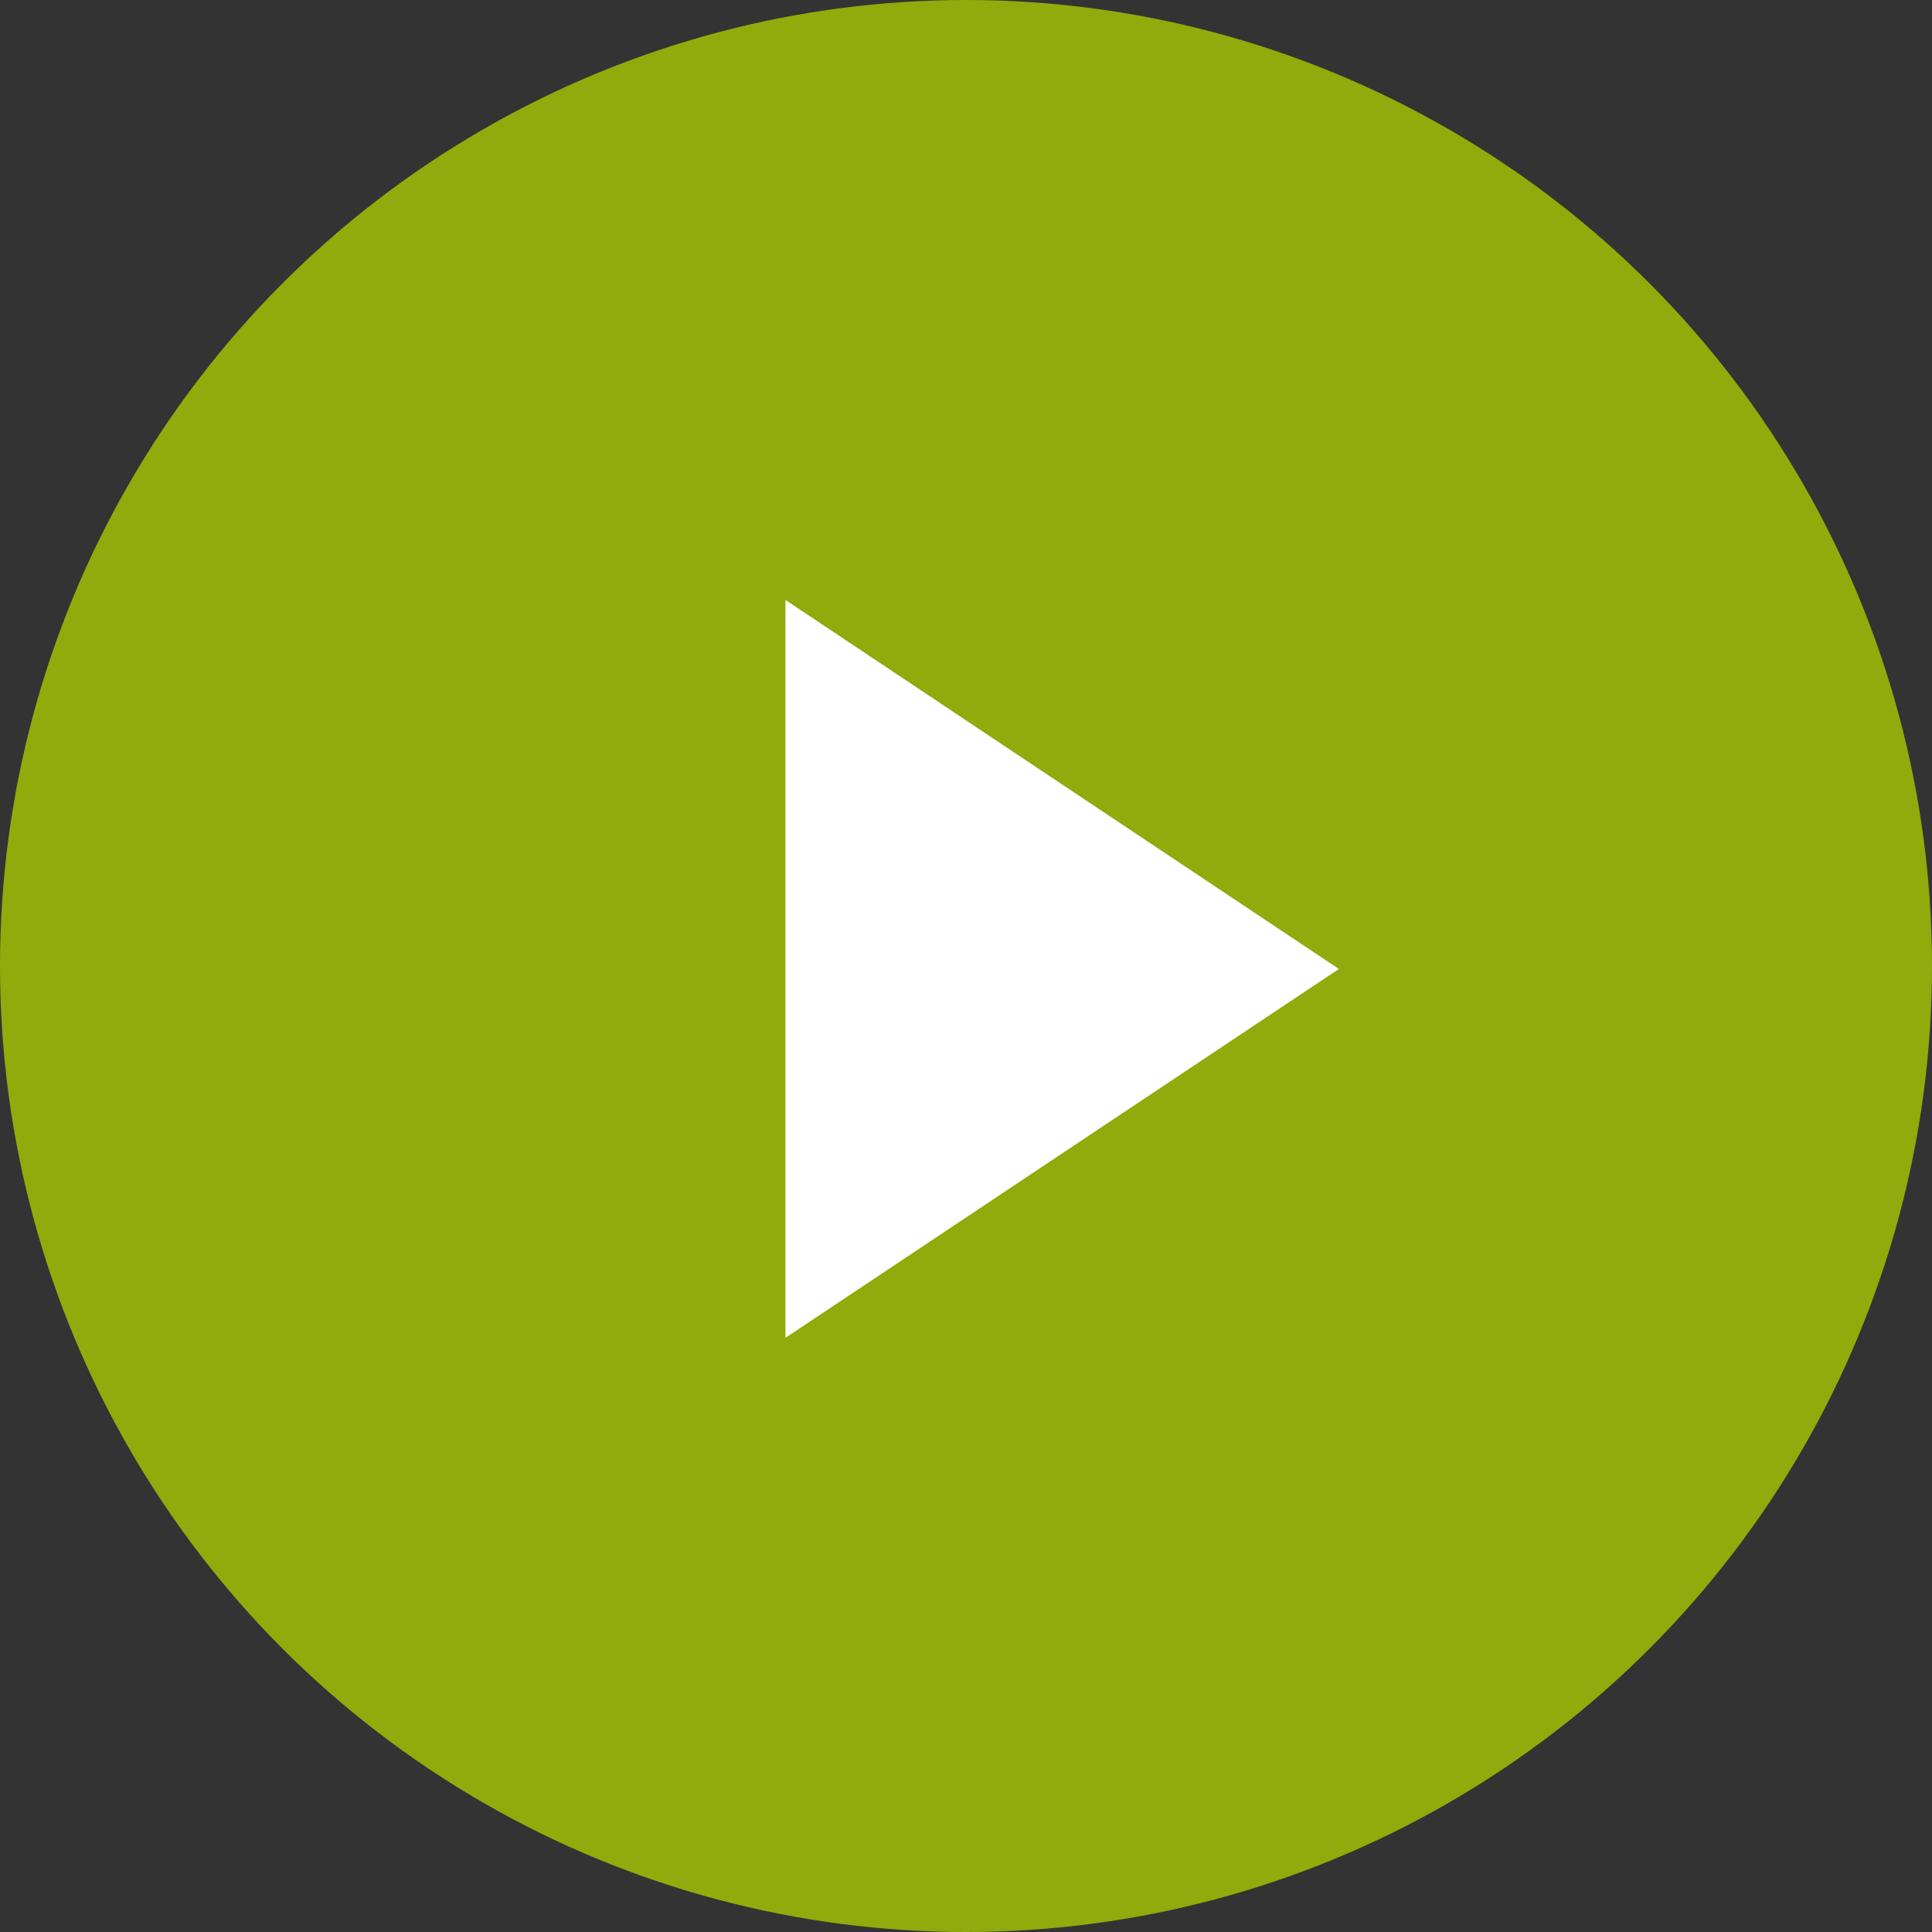
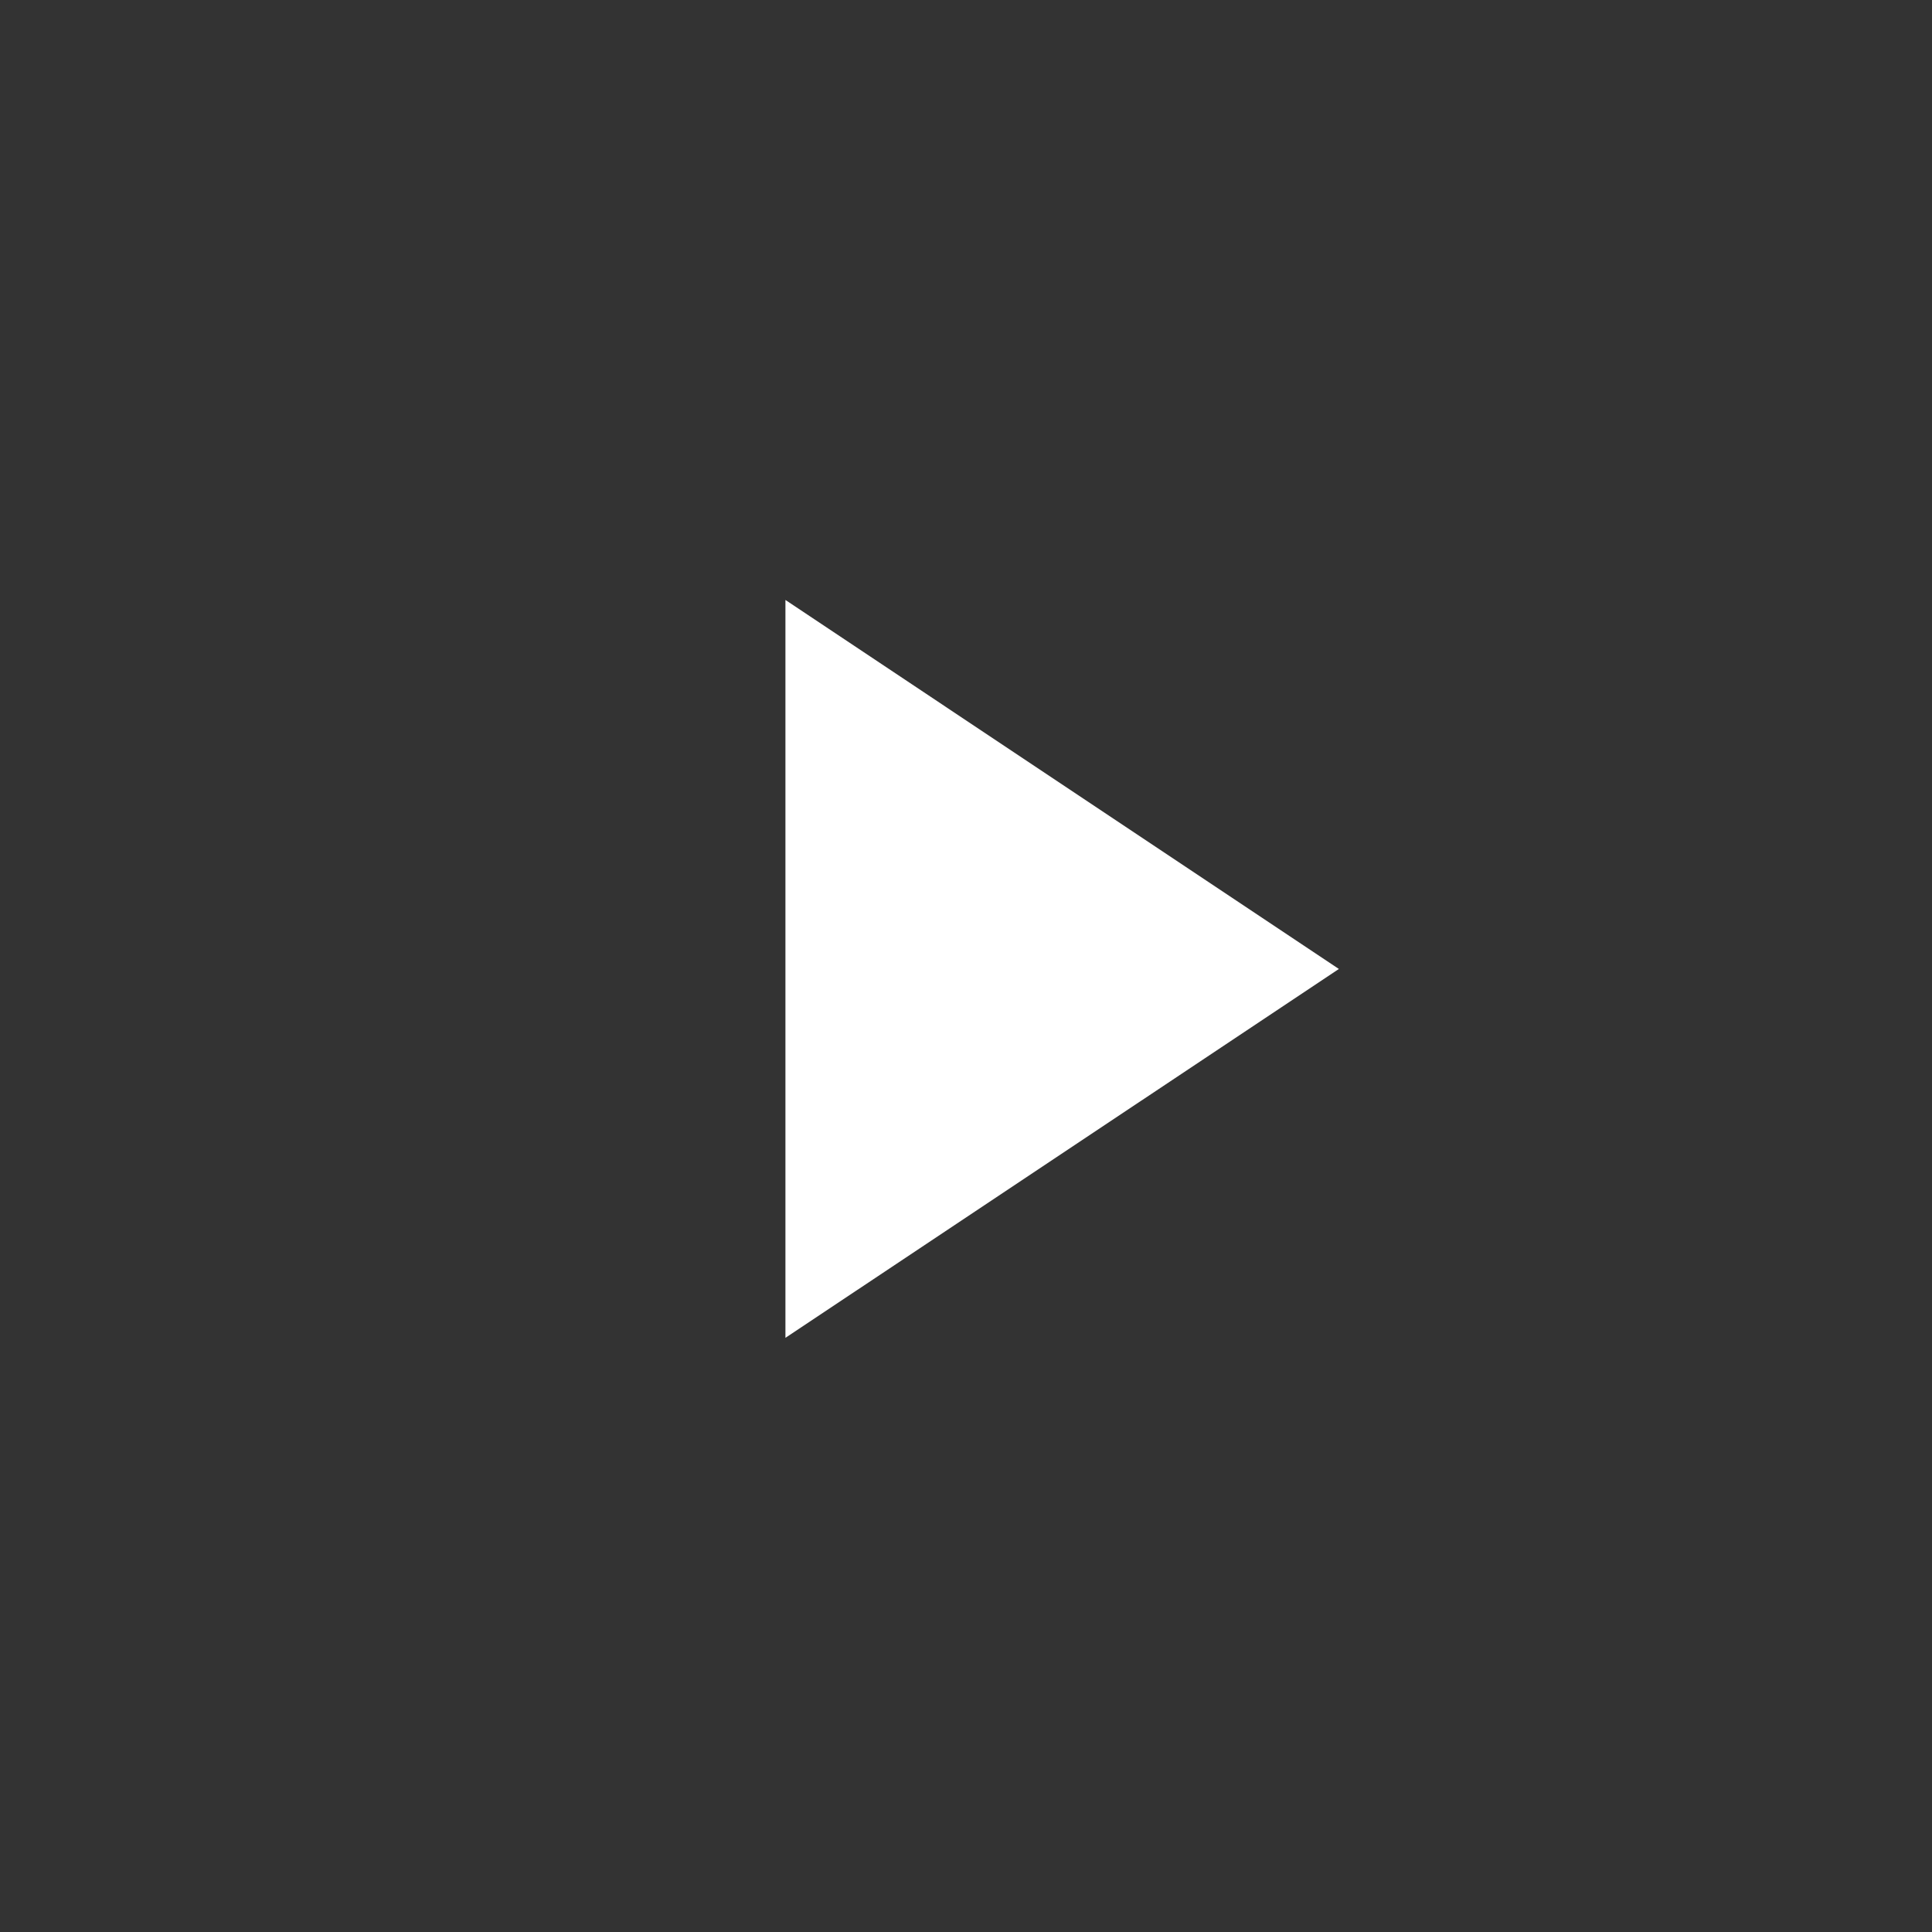
<svg xmlns="http://www.w3.org/2000/svg" width="13px" height="13px" viewBox="0 0 13 13" version="1.1">
  <rect x="0" y="0" width="13" height="13" fill="#333333" stroke="none" />
  <title>Group 4</title>
  <desc>Created with Sketch.</desc>
  <defs />
  <g id="Page-1" stroke="none" stroke-width="1" fill="none" fill-rule="evenodd">
    <g id="Csgo_news-46" transform="translate(-161, -1048)">
      <g id="Group-4" transform="translate(161, 1048)">
-         <circle id="Oval-3" fill="#90AB0B" cx="6.5" cy="6.5" r="6.5" />
        <polygon id="Triangle-2" fill="#FFFFFF" transform="translate(7.147, 6.52) rotate(90) translate(-7.147, -6.52) " points="7.147 4.658 9.629 8.382 4.664 8.382" />
      </g>
    </g>
  </g>
</svg>